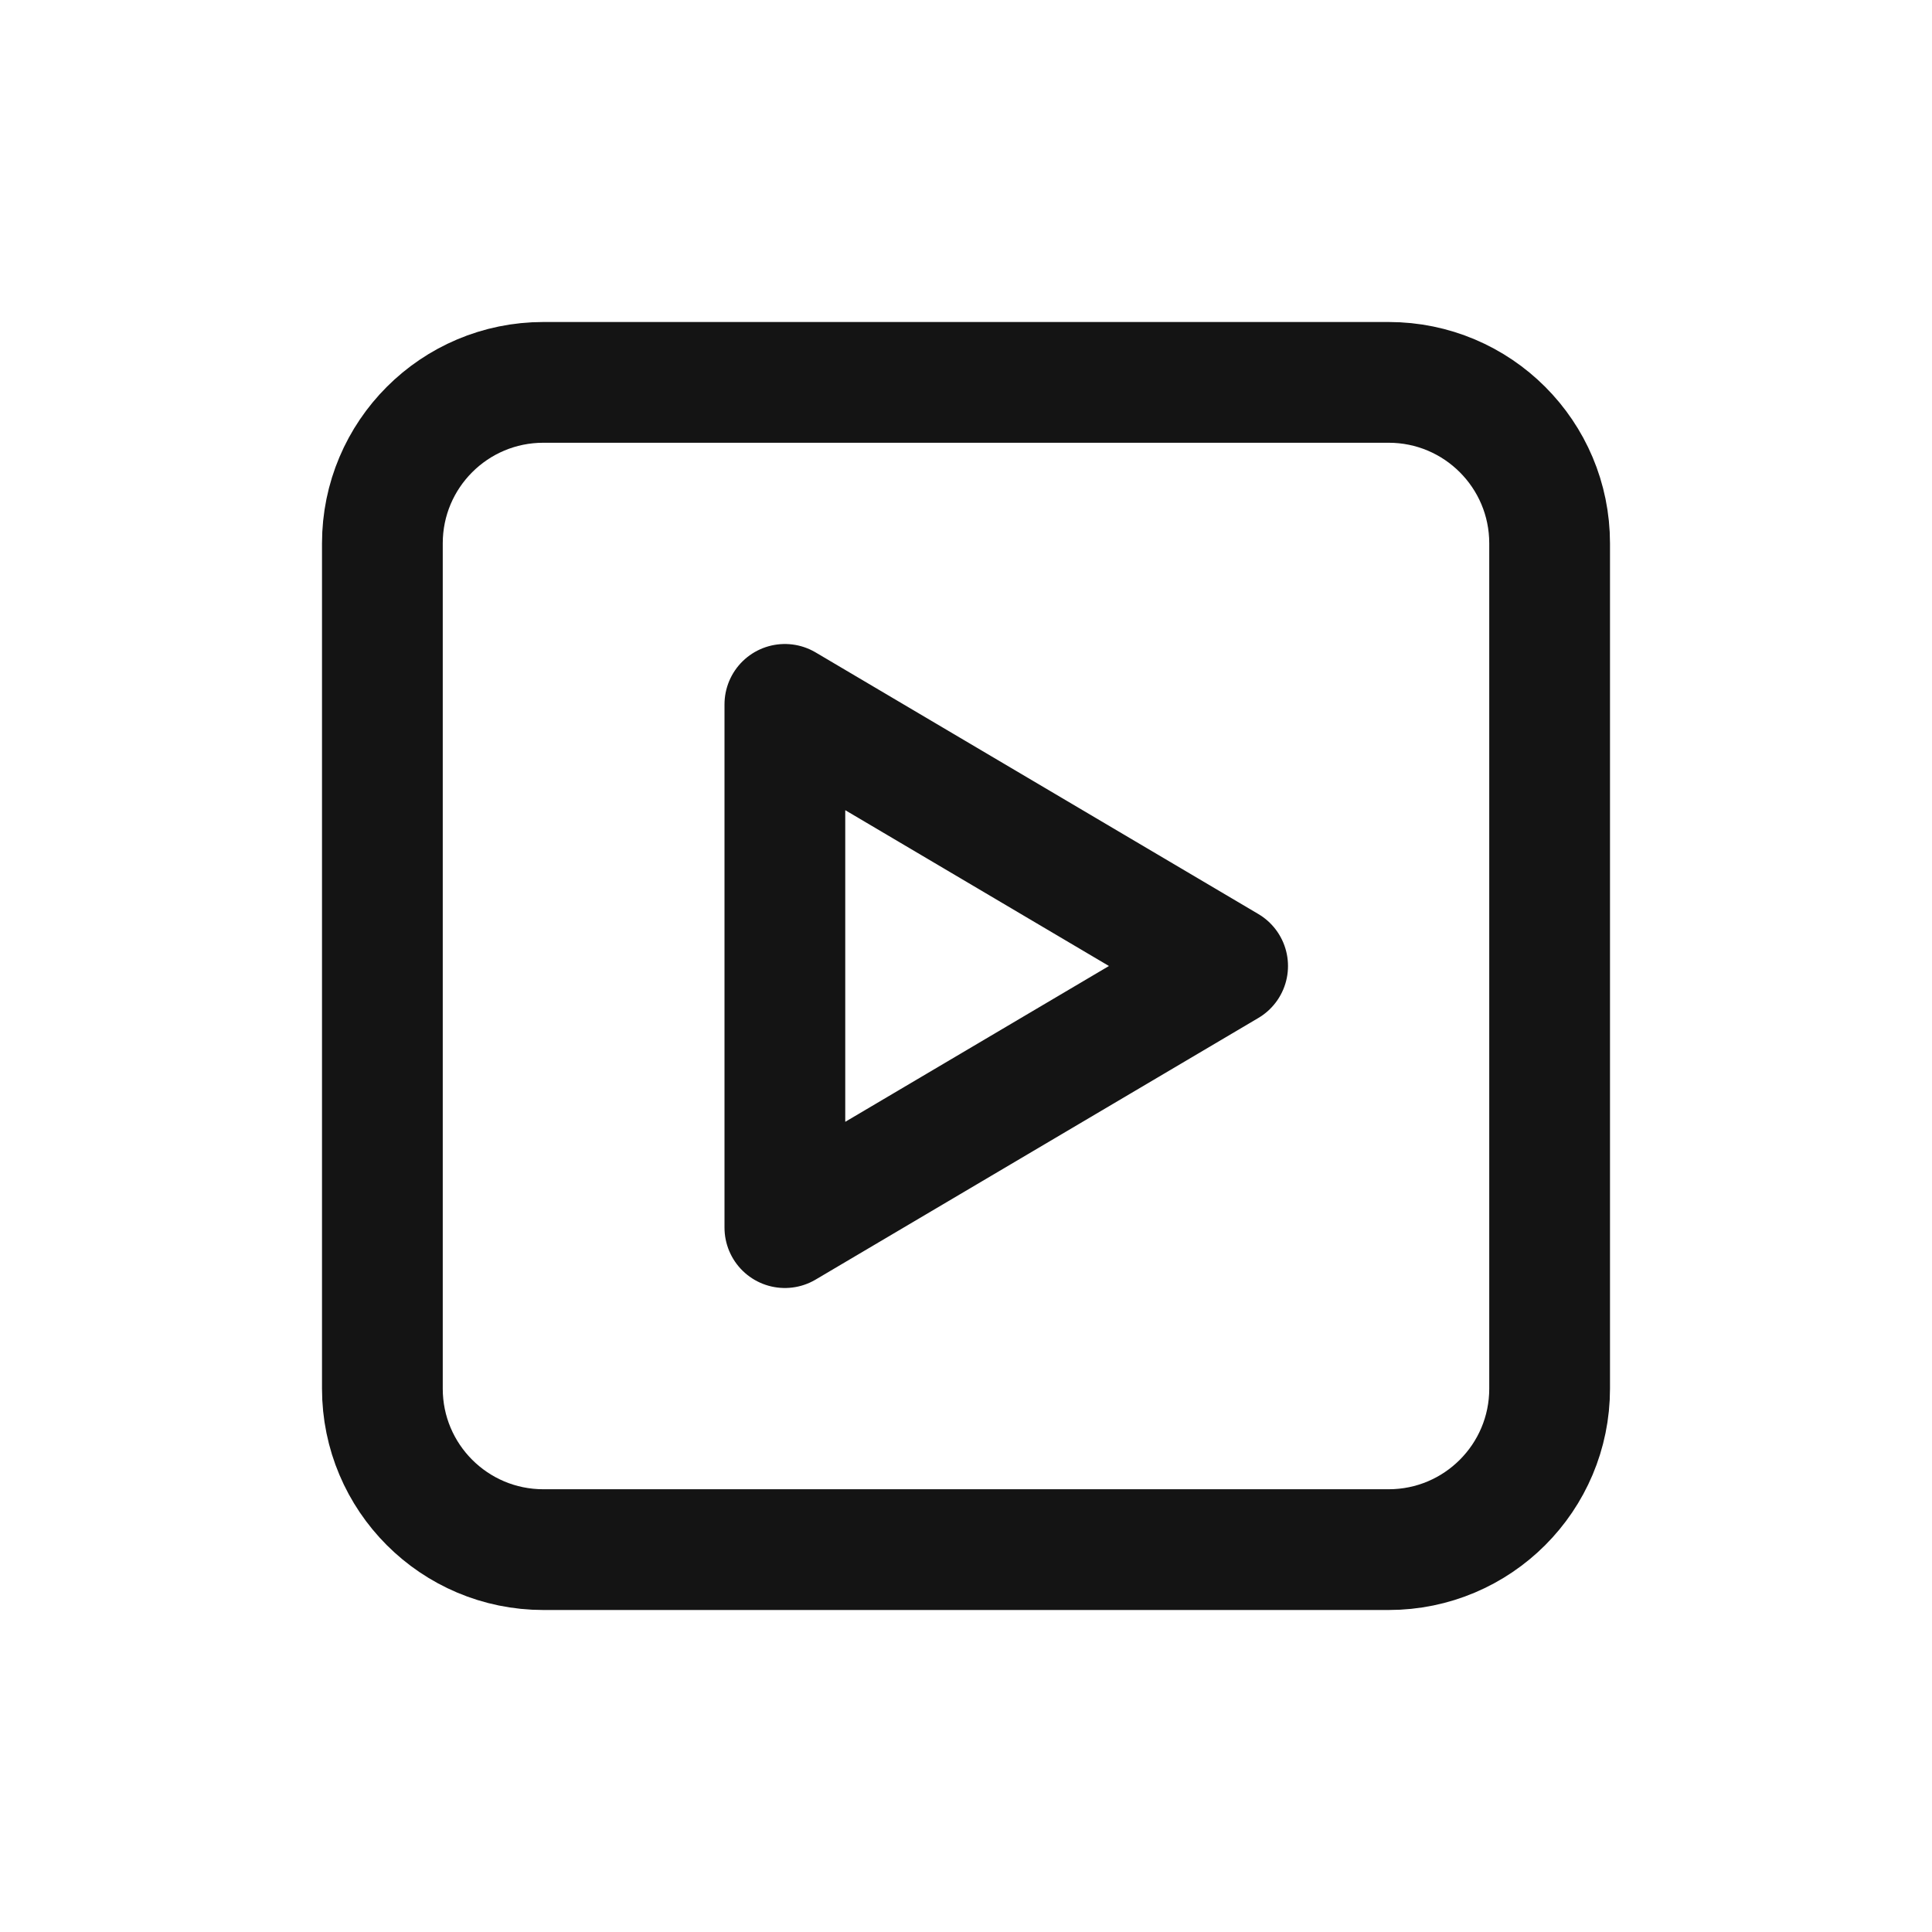
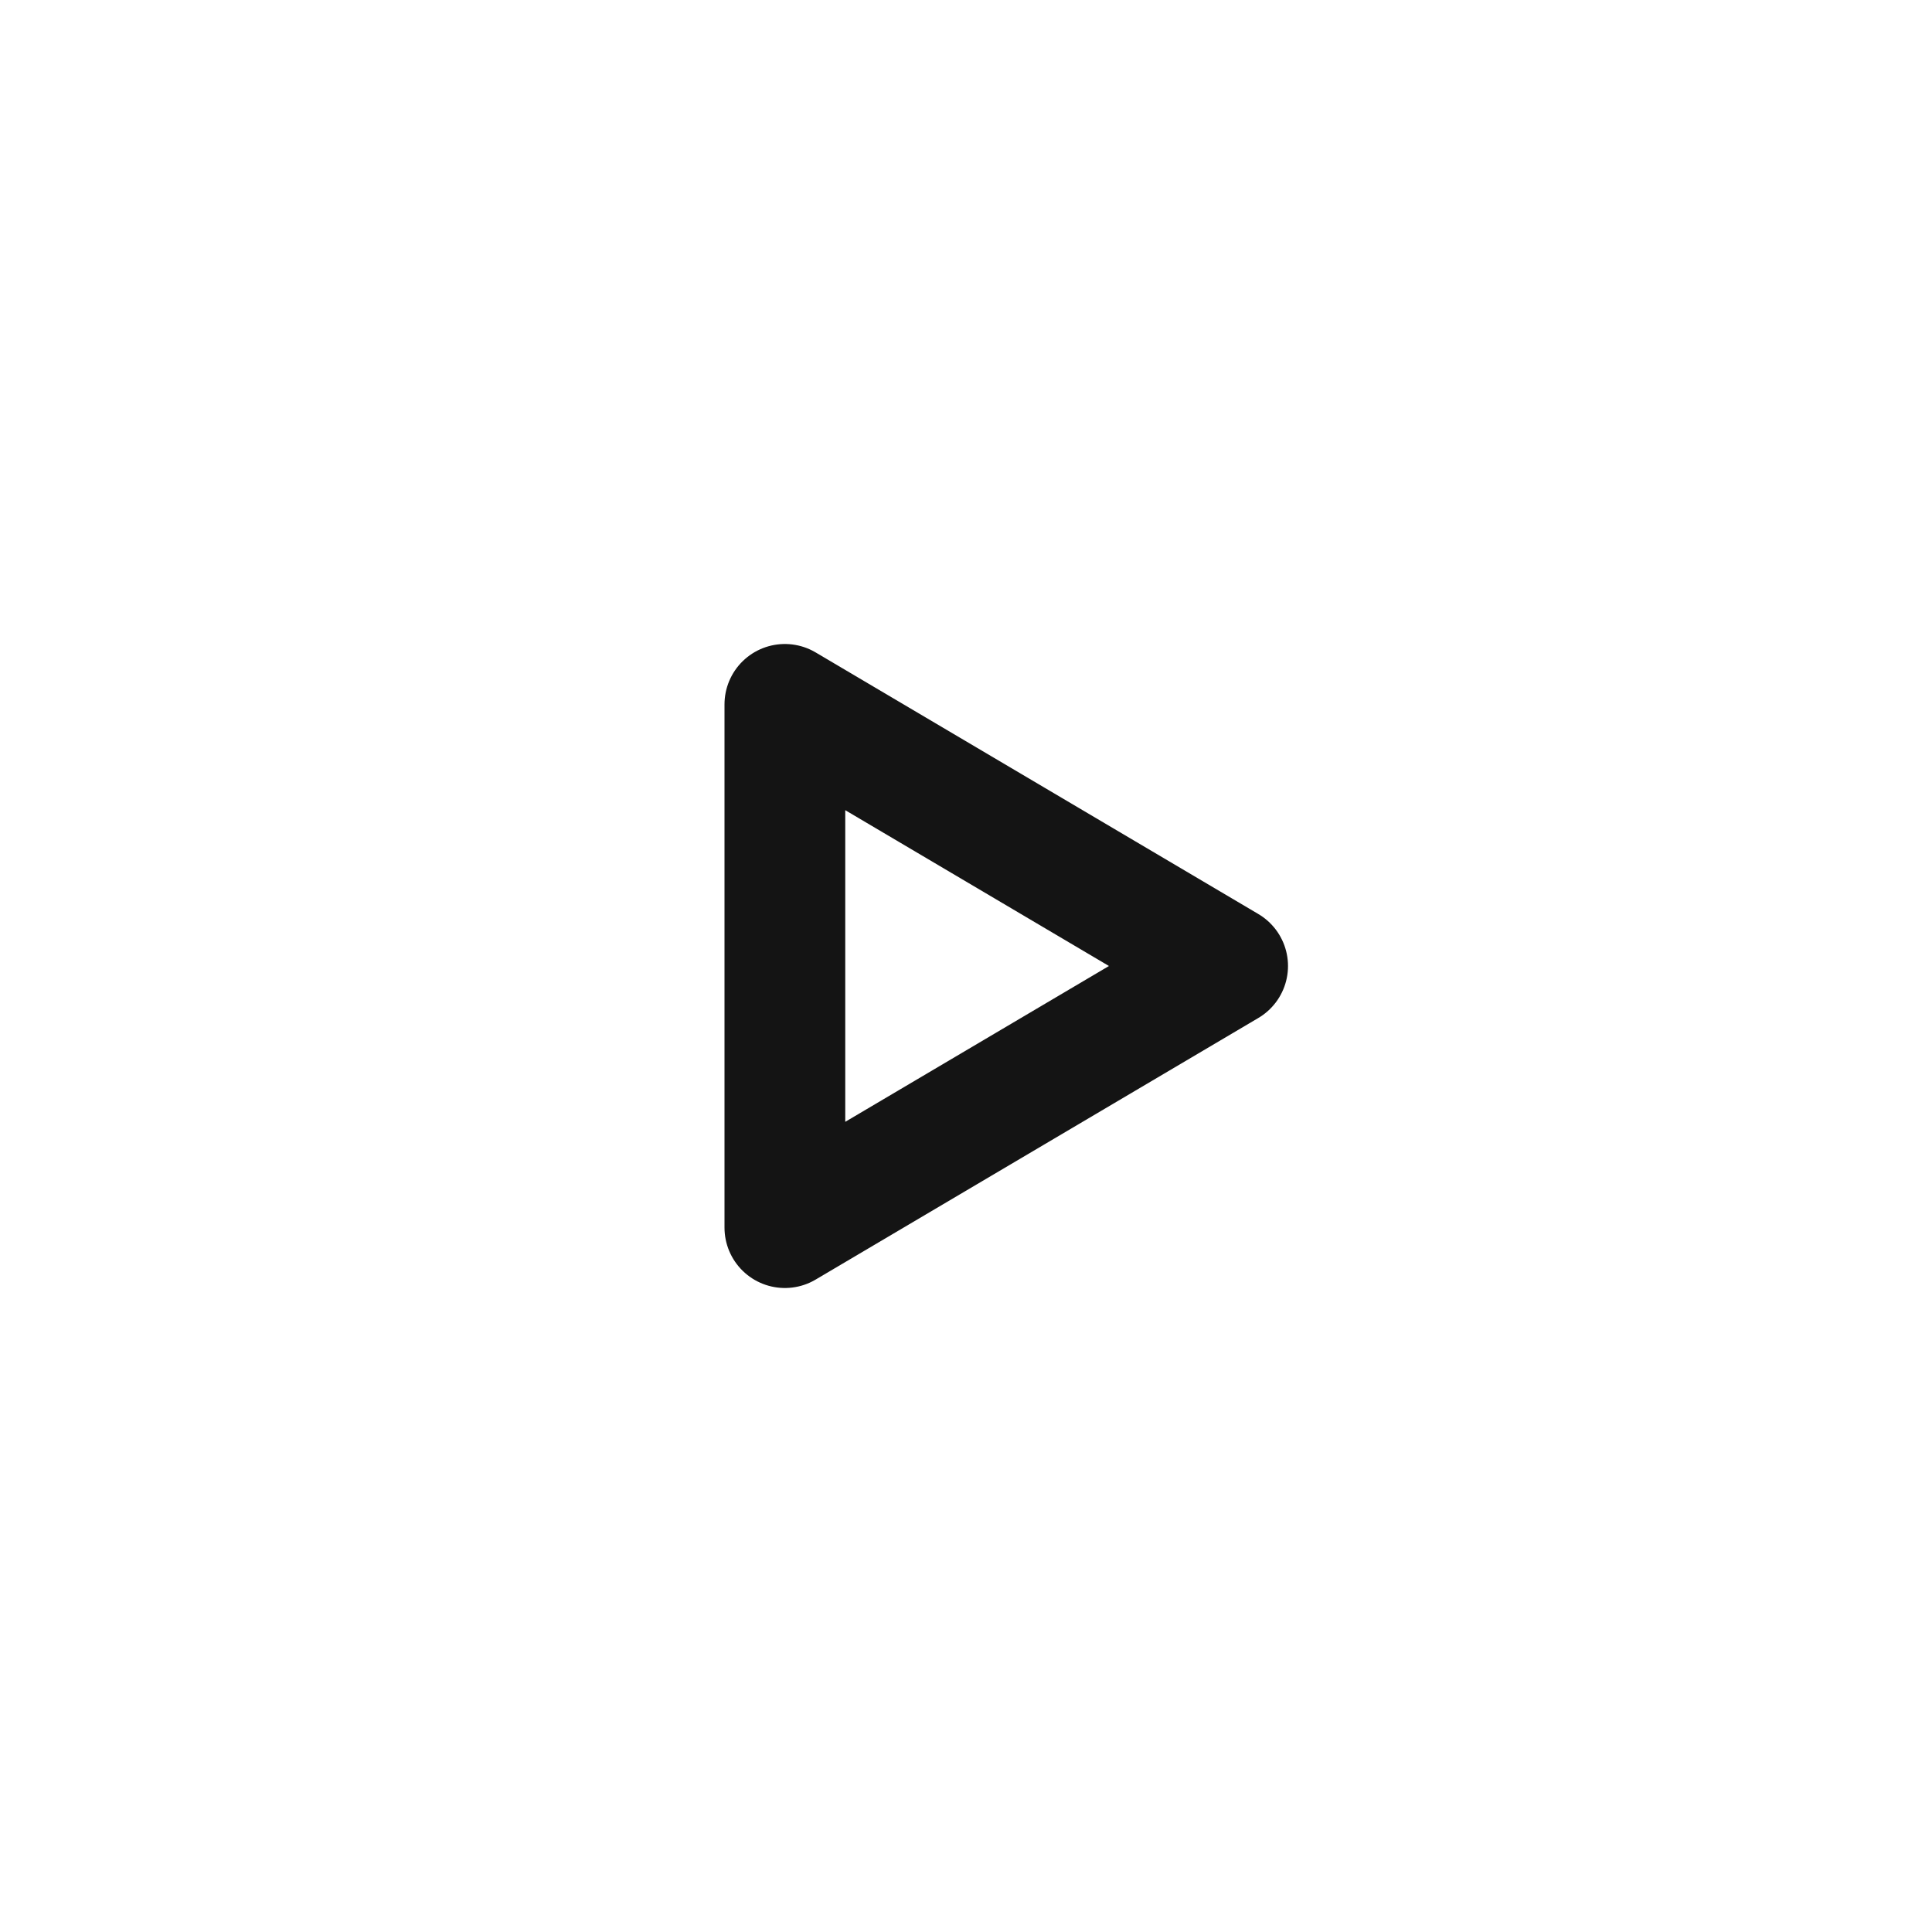
<svg xmlns="http://www.w3.org/2000/svg" width="24" height="24" viewBox="0 0 24 24" fill="none">
-   <path d="M4.75 6.75C4.75 5.645 5.645 4.75 6.75 4.75H17.25C18.355 4.75 19.25 5.645 19.25 6.75V17.25C19.25 18.355 18.355 19.25 17.25 19.25H6.75C5.645 19.25 4.75 18.355 4.75 17.25V6.75Z" stroke="#141414" stroke-width="1.5" stroke-linecap="round" stroke-linejoin="round" />
  <path d="M15.25 12L9.75 8.75V15.25L15.25 12Z" stroke="#141414" stroke-width="1.5" stroke-linecap="round" stroke-linejoin="round" />
</svg>